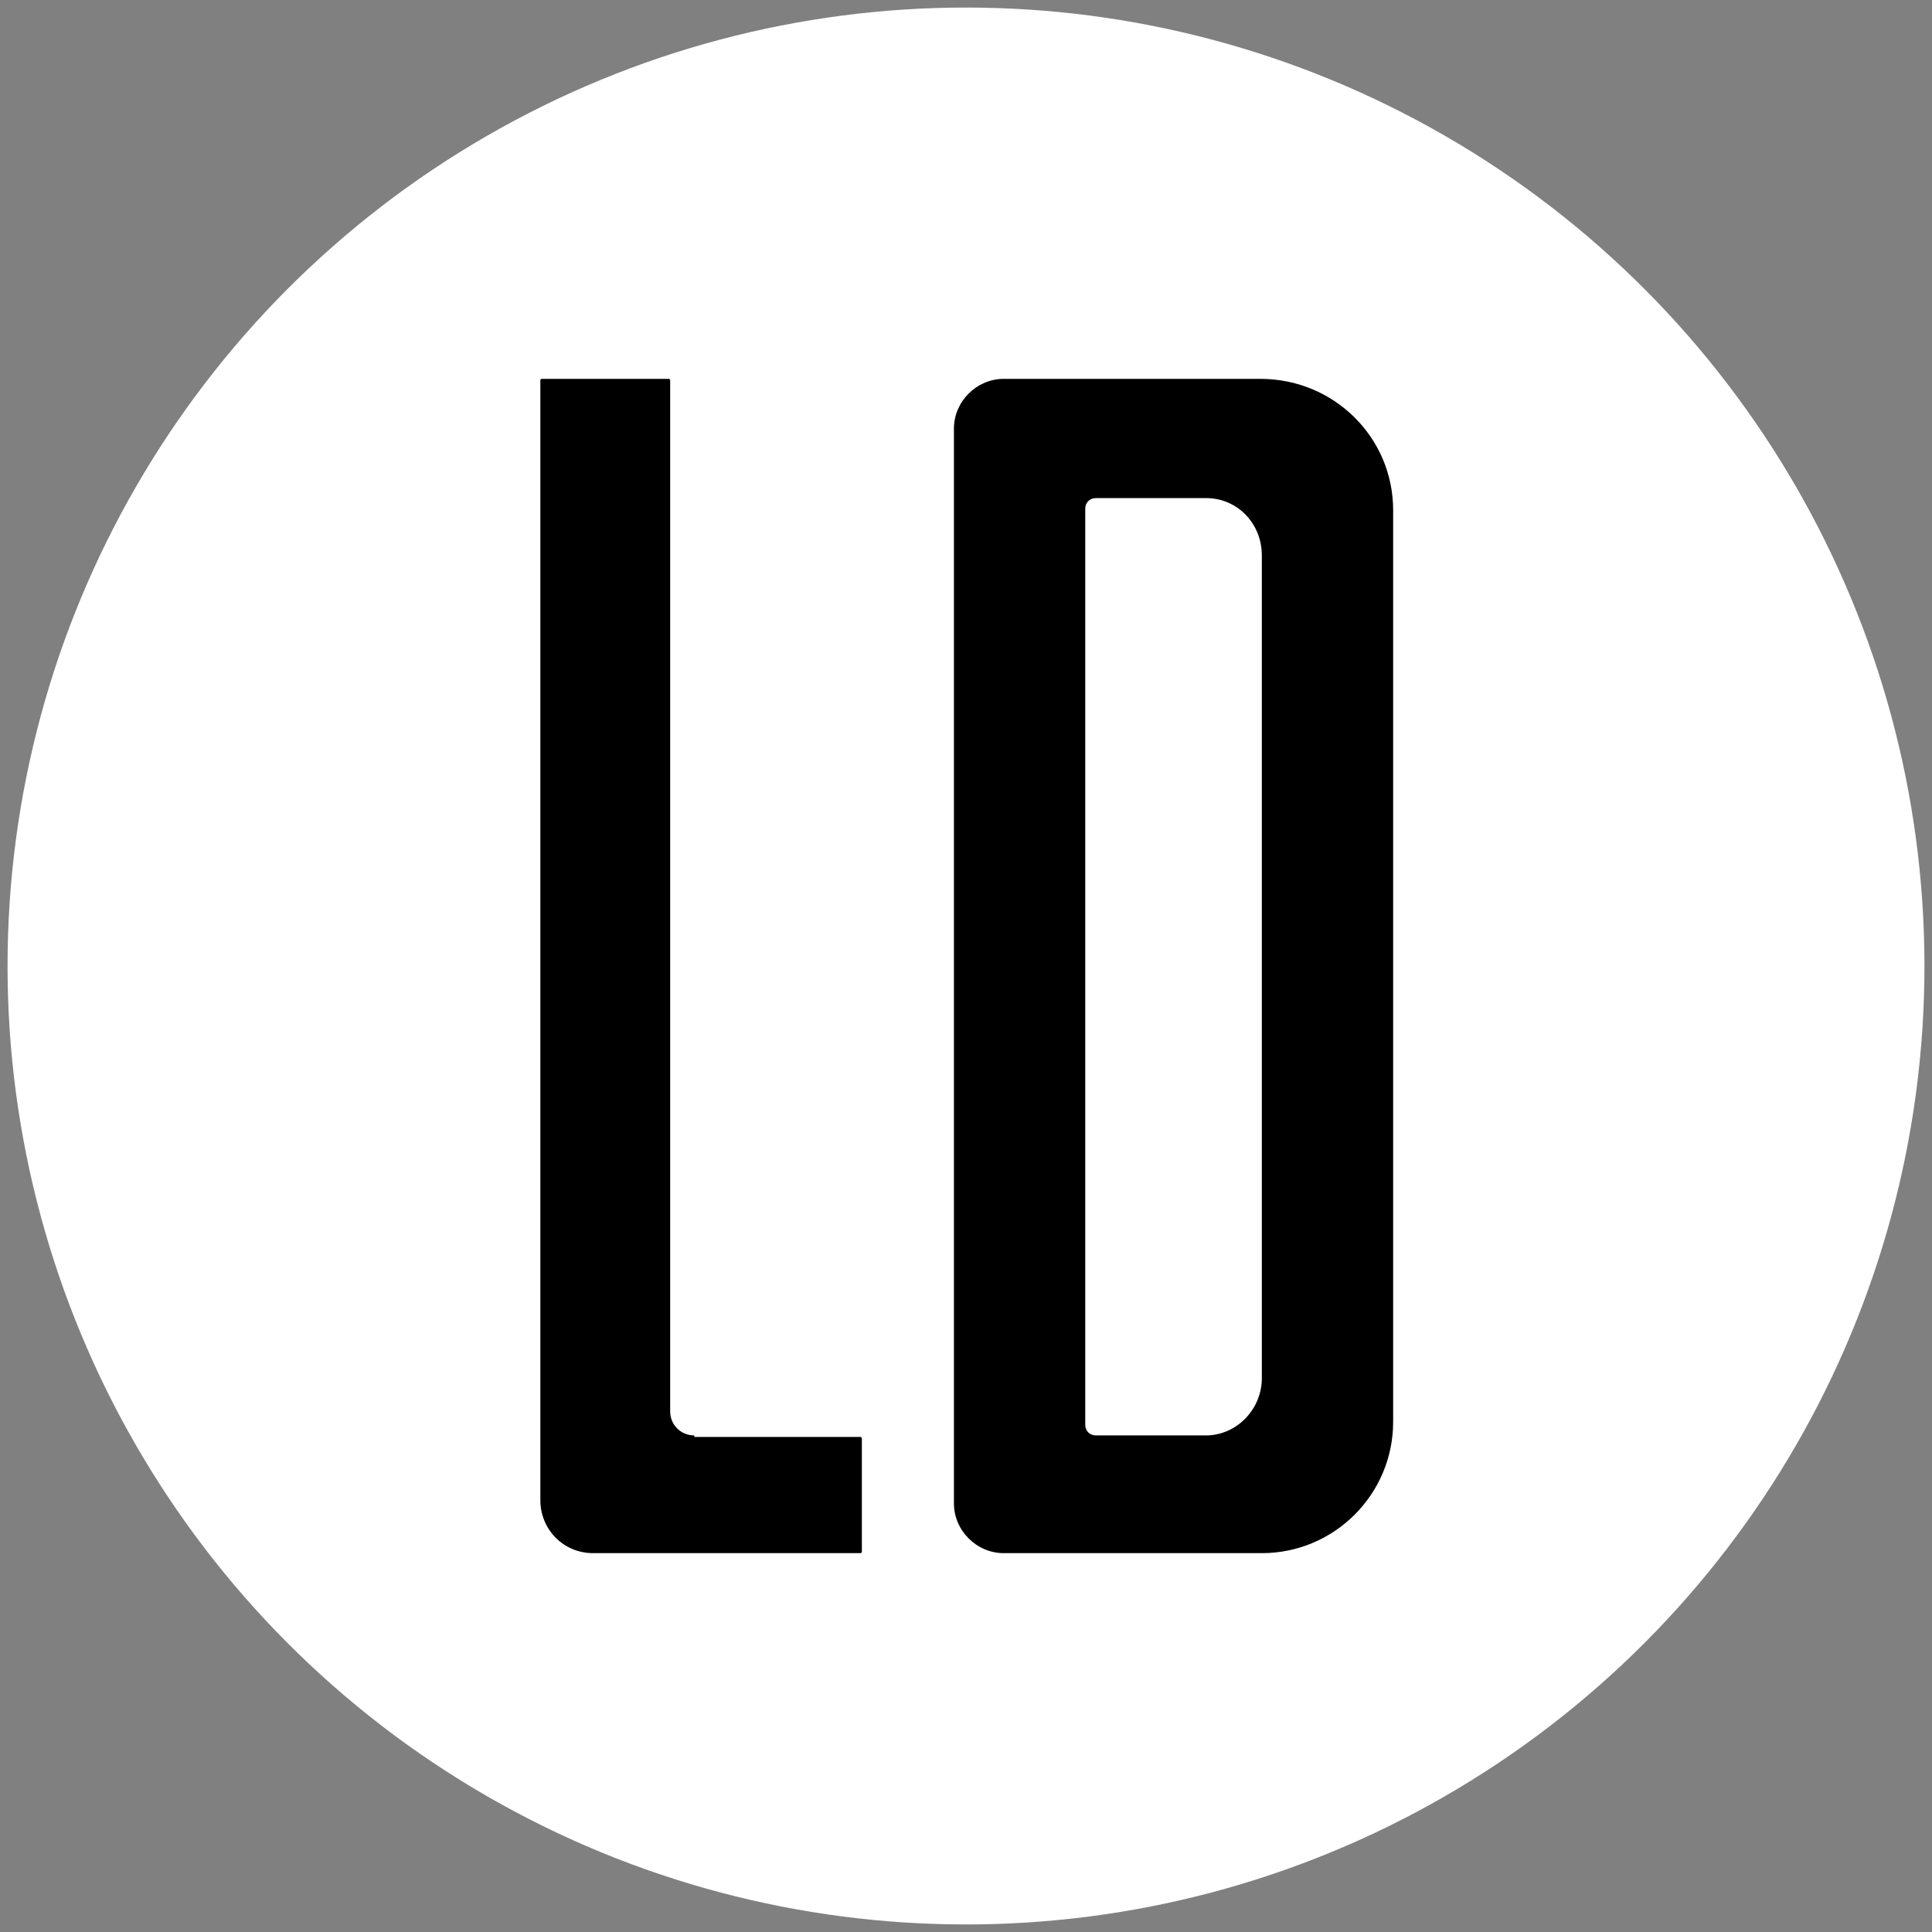
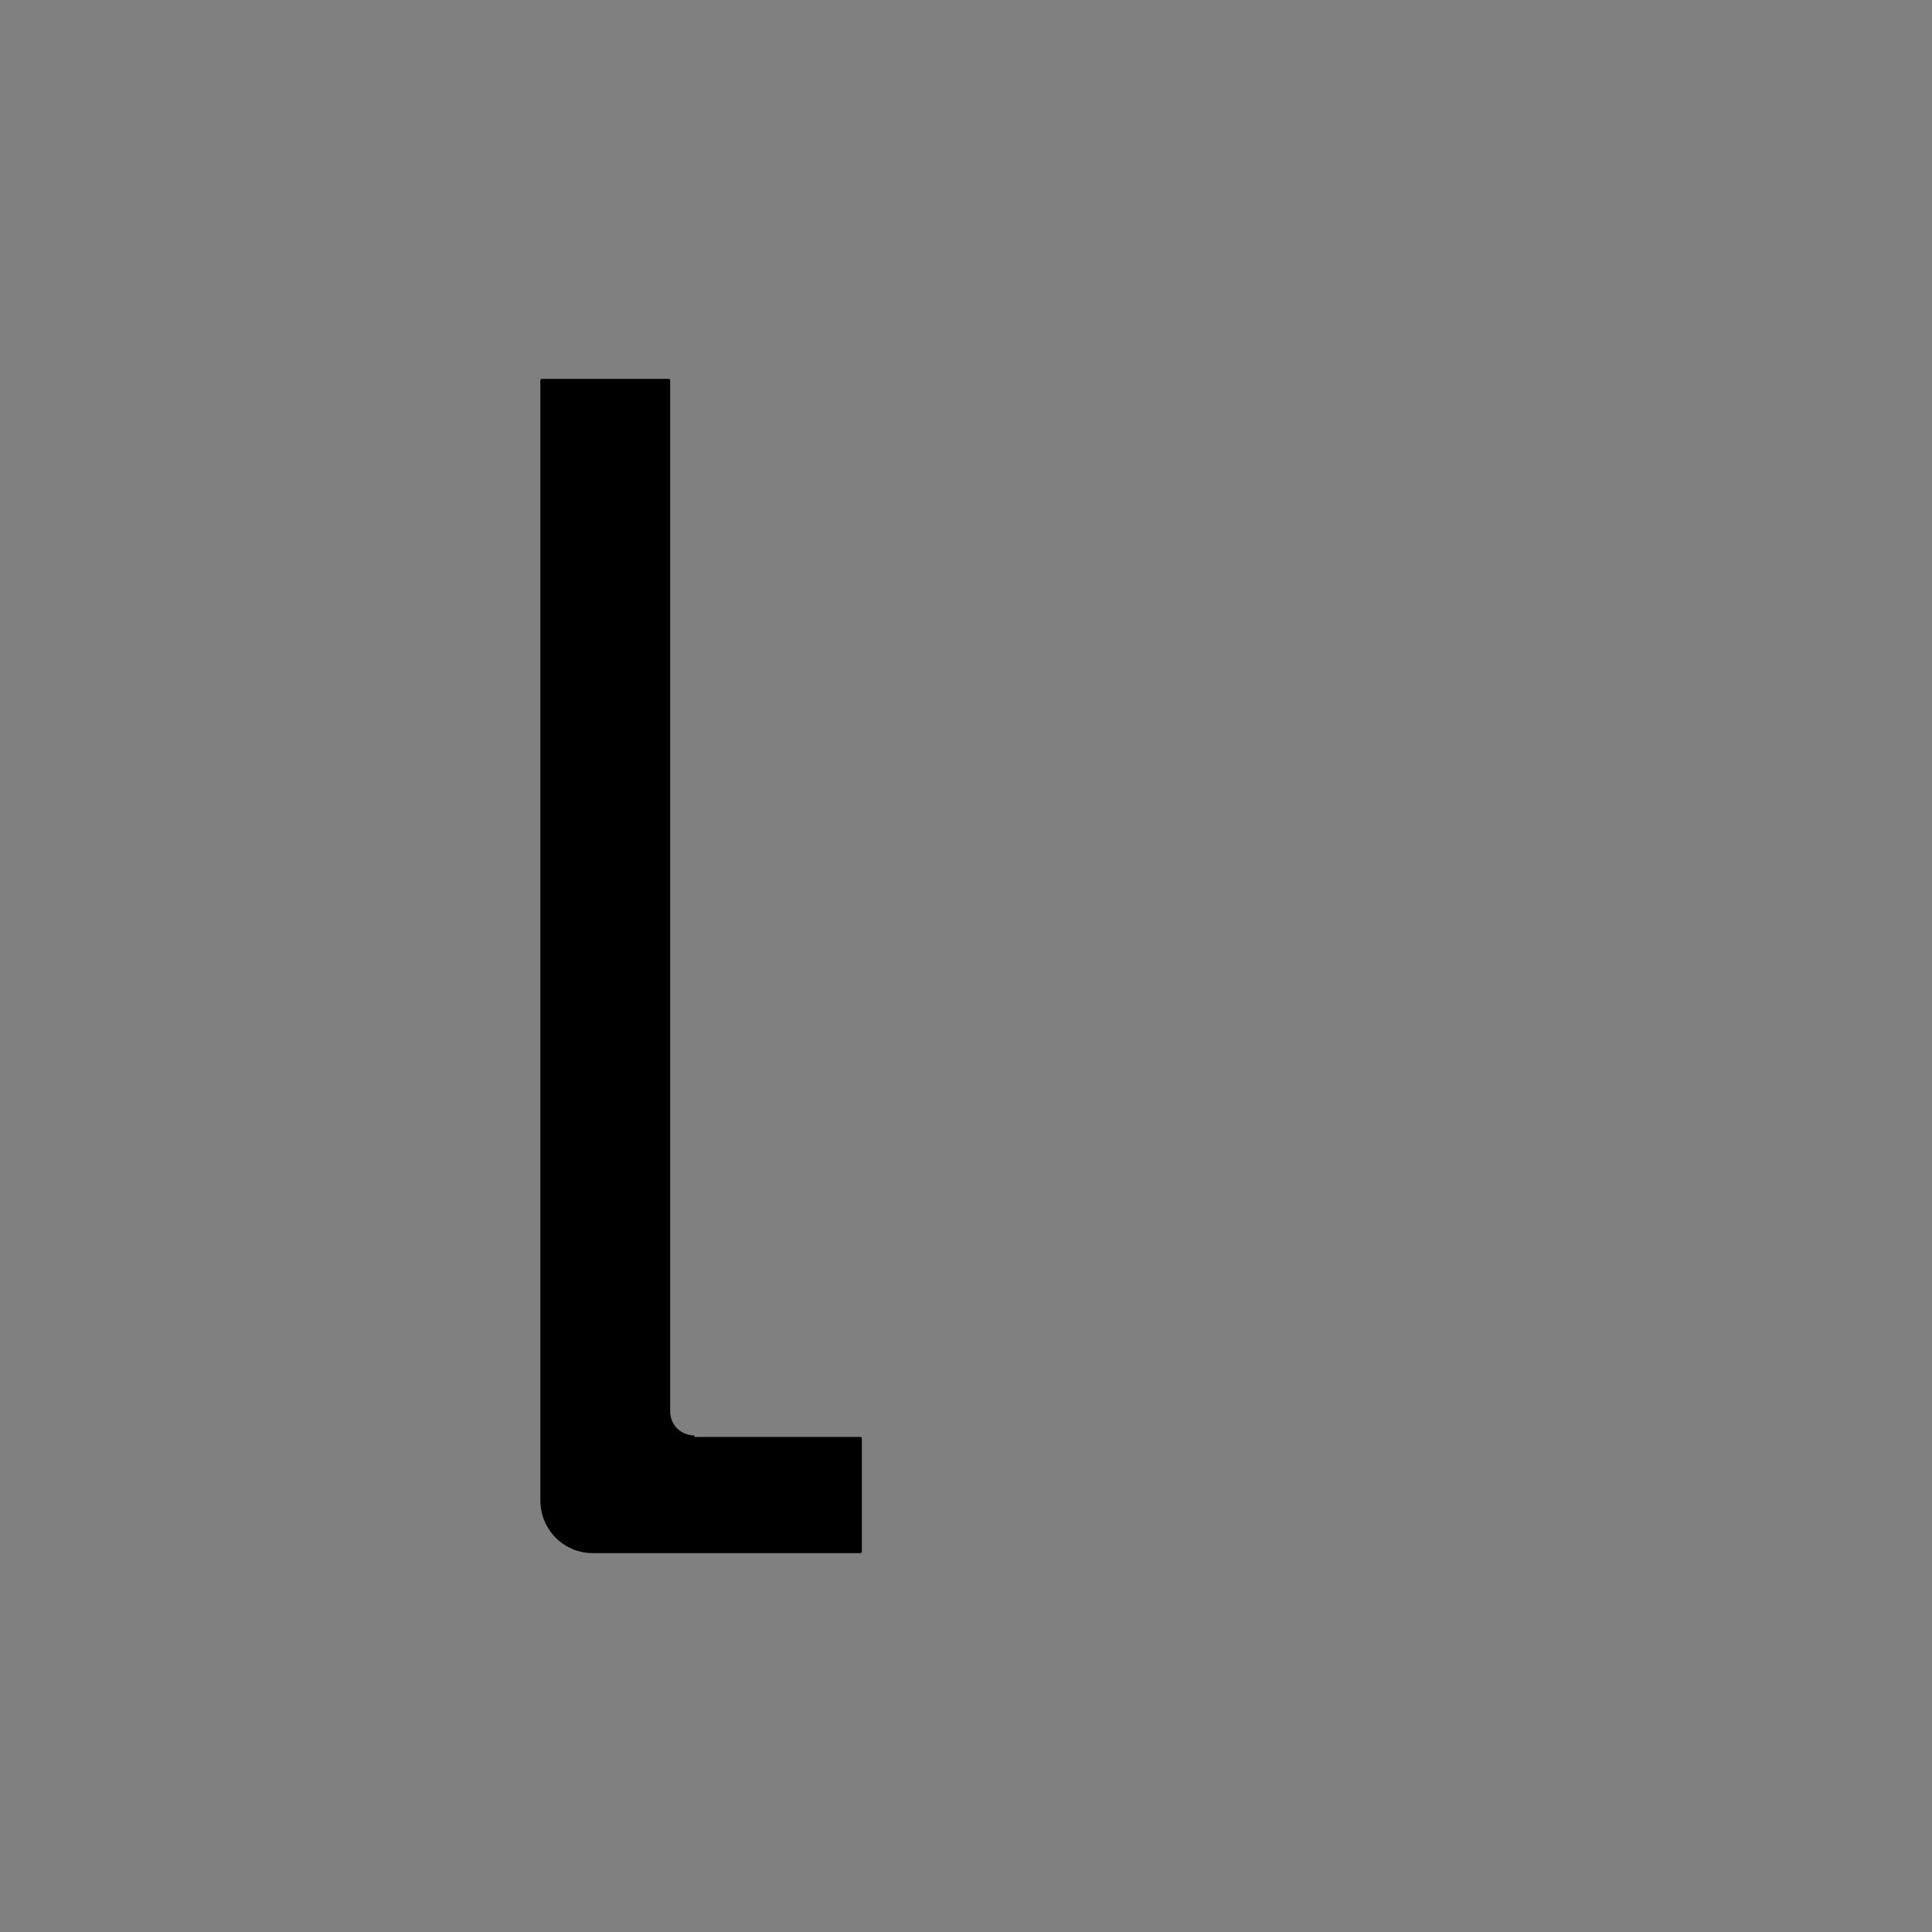
<svg xmlns="http://www.w3.org/2000/svg" version="1.1" id="Слой_1" x="0px" y="0px" viewBox="0 0 128 128" style="enable-background:new 0 0 128 128;" xml:space="preserve">
  <rect x="0" y="0" width="128" height="128" fill="#808080" stroke="none" />
  <style type="text/css"> .st0{fill:#272A4D;} .st1{fill:#DA89B9;} .st2{fill:#FFFFFF;} .st3{fill:#BEBFC6;} .st4{fill:#1D1D1B;} .st5{fill:#009640;} .st6{fill:none;stroke:#FF0000;stroke-width:0.5;} .st7{fill:#FF0000;} .st8{fill:#E70000;} </style>
  <g>
-     <circle class="st2" cx="64" cy="64" r="63.5" />
    <g>
      <path d="M46,95.1c-0.9,0-1.6-0.7-1.6-1.6V25.2c0-0.1-0.1-0.1-0.1-0.1h-8.4c-0.1,0-0.1,0.1-0.1,0.1v74.2c0,1.9,1.5,3.5,3.5,3.5 l17.7,0c0.1,0,0.1-0.1,0.1-0.1v-7.5c0-0.1-0.1-0.1-0.1-0.1H46z" />
-       <path d="M83.5,25.1H66.5c-1.8,0-3.3,1.5-3.3,3.3v71.2c0,1.8,1.5,3.3,3.3,3.3h17.1c4.8,0,8.7-3.9,8.7-8.7V33.8 C92.3,29,88.4,25.1,83.5,25.1z M83.6,91.3c0,2.1-1.7,3.8-3.7,3.8h-7.3c-0.4,0-0.7-0.3-0.7-0.7V33.7c0-0.4,0.3-0.7,0.7-0.7h7.3 c2.1,0,3.7,1.7,3.7,3.8V91.3z" />
    </g>
  </g>
</svg>